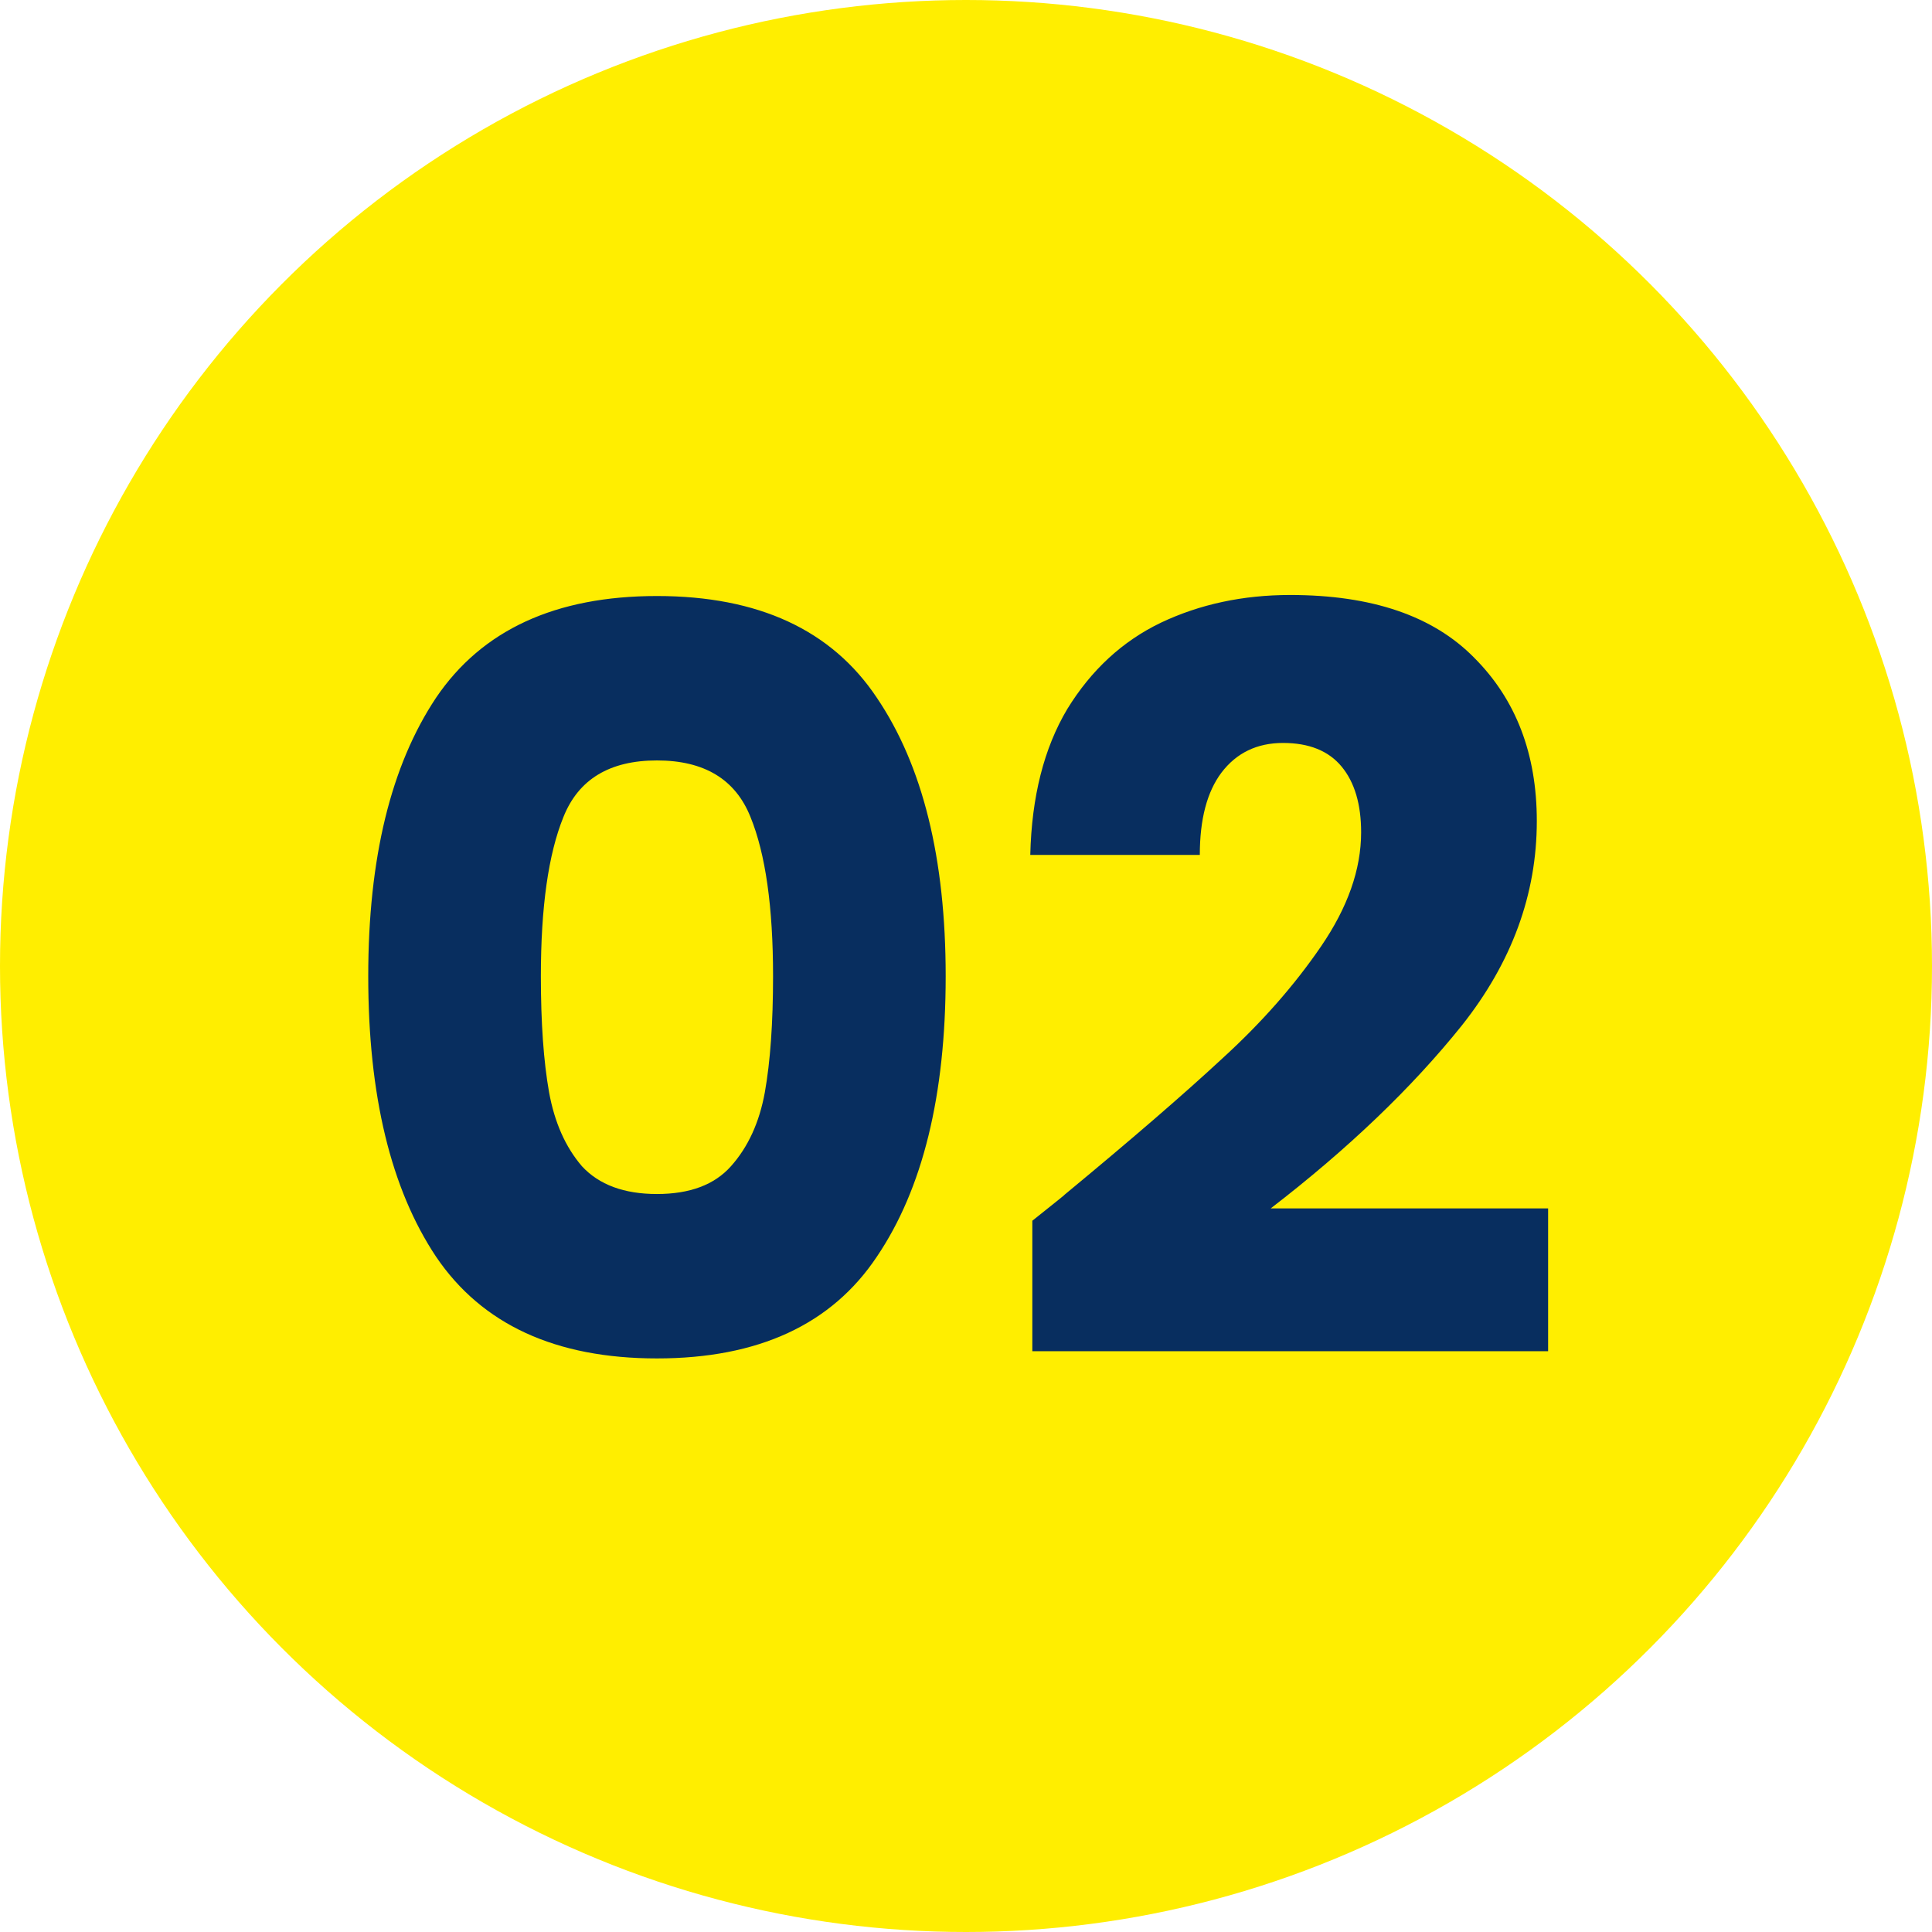
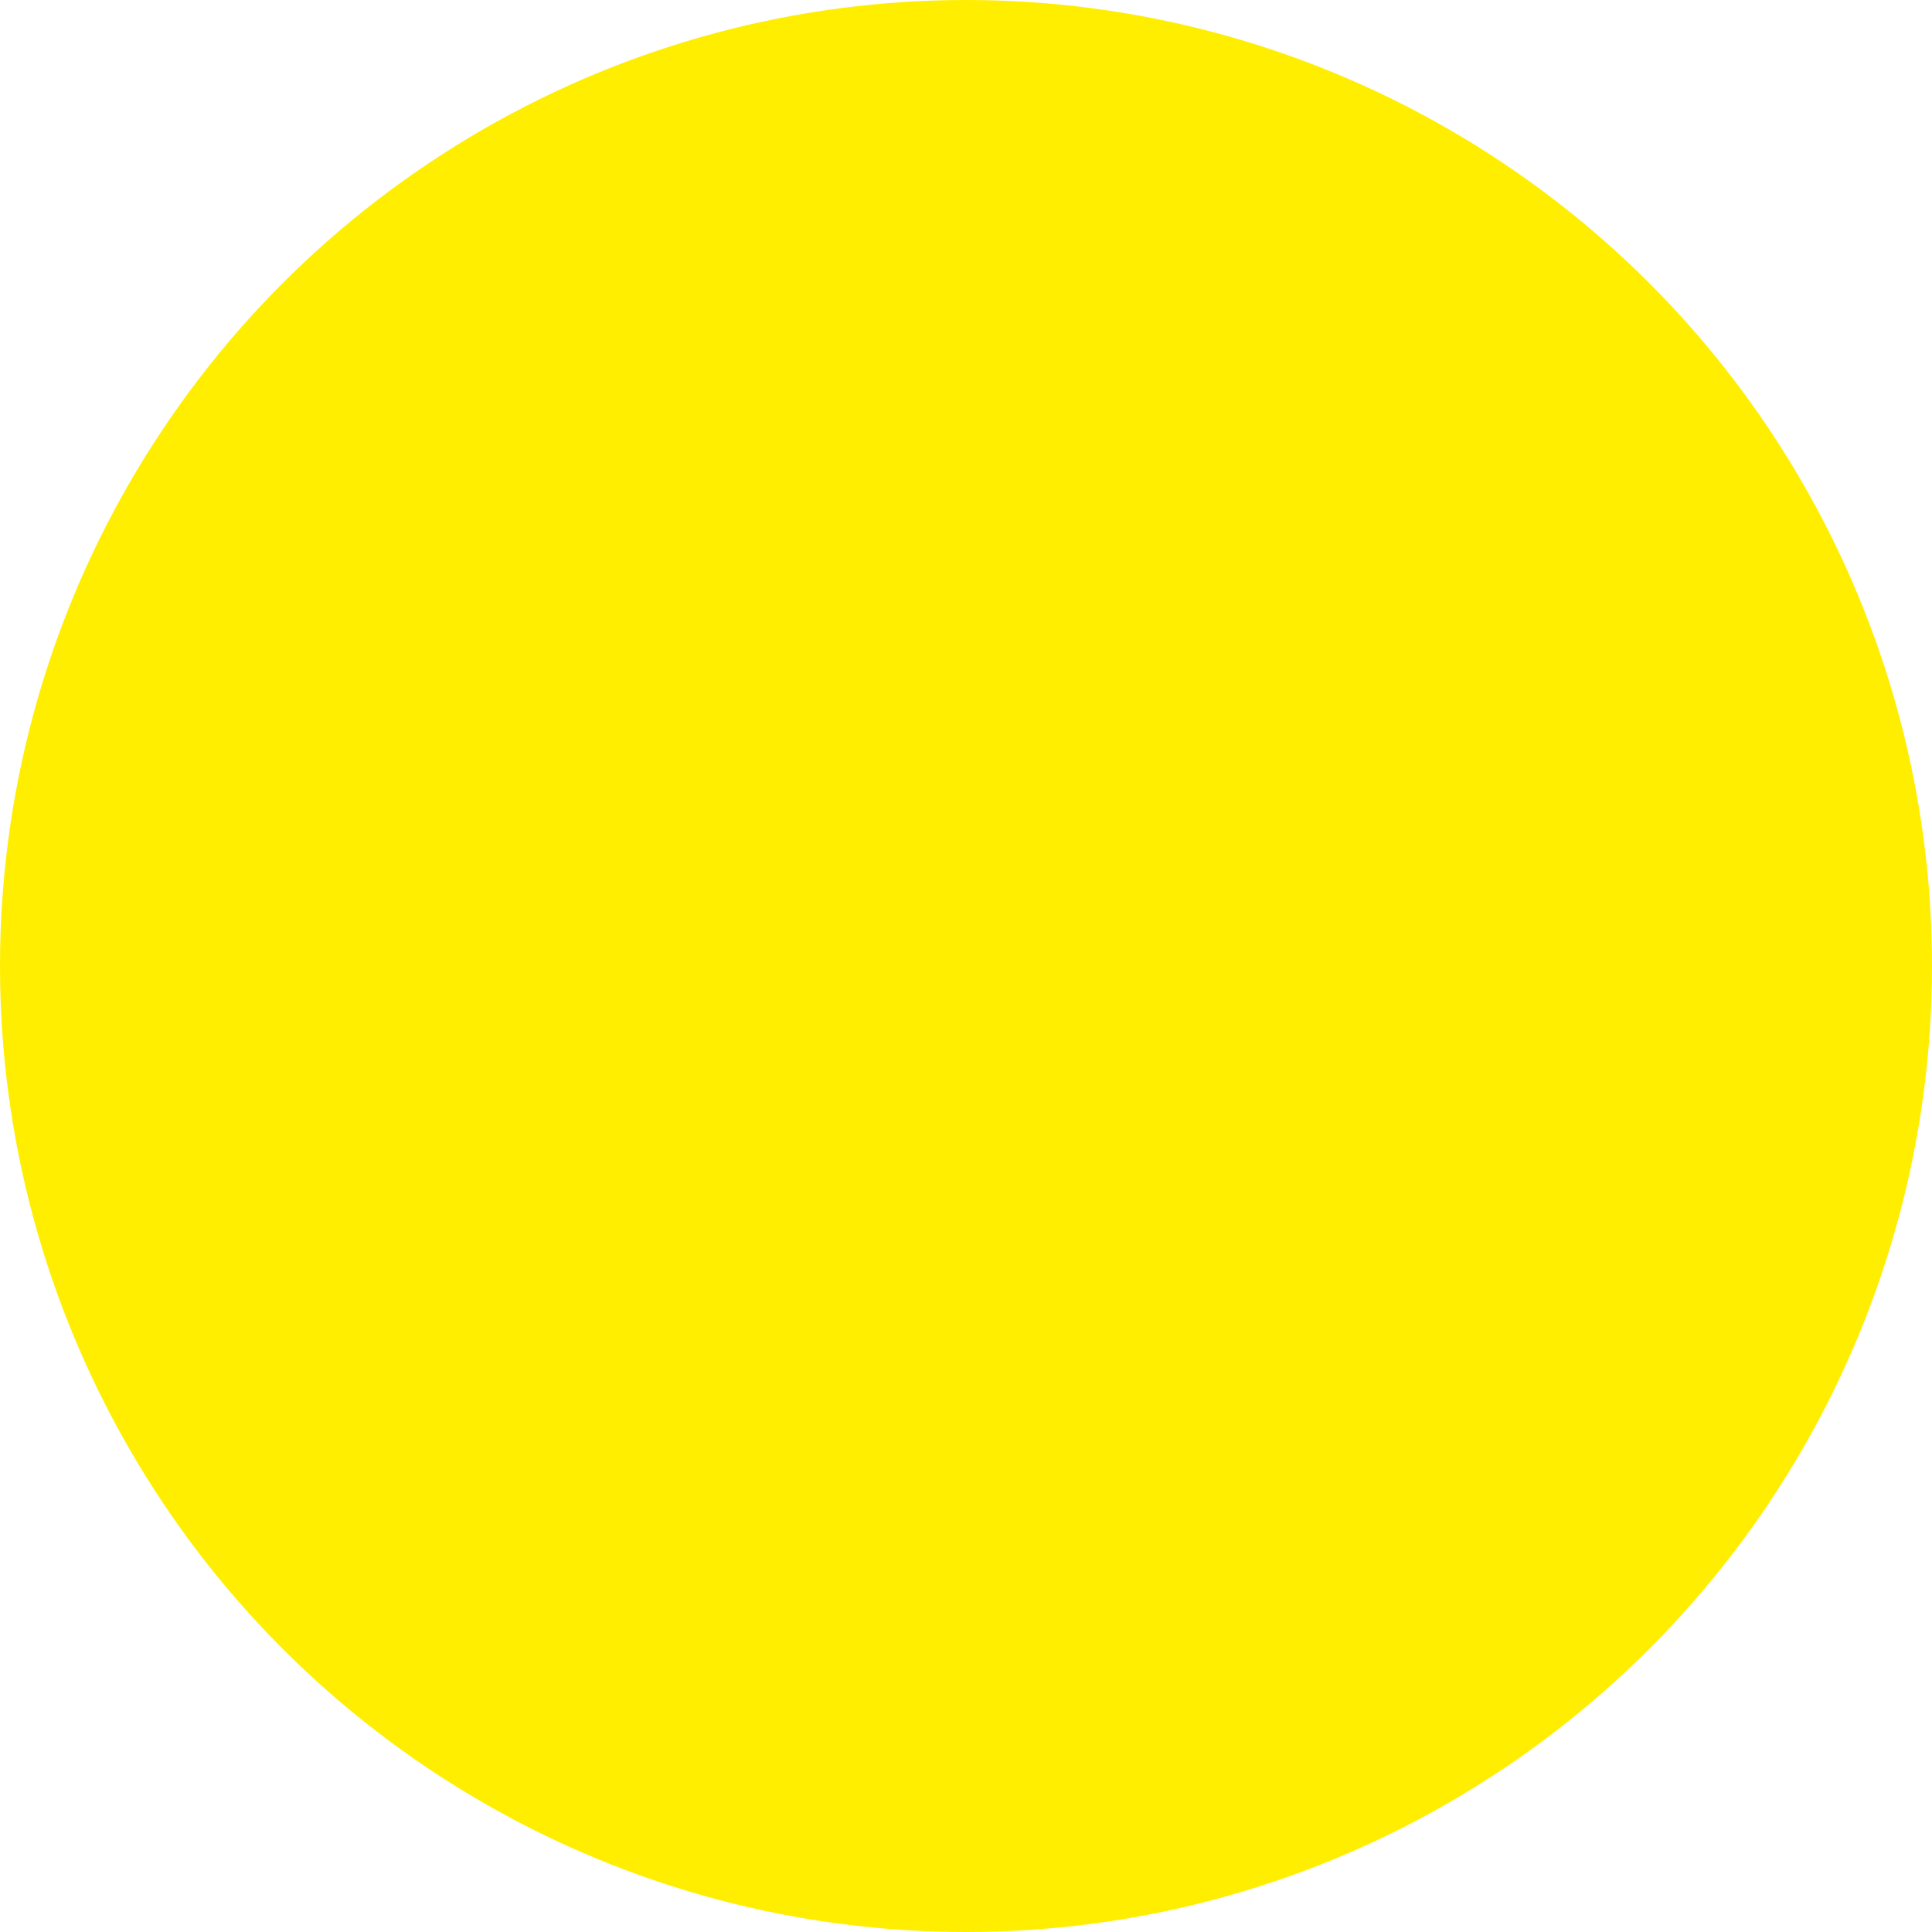
<svg xmlns="http://www.w3.org/2000/svg" width="60" height="60" viewBox="0 0 60 60" fill="none">
  <circle cx="30" cy="30" r="30" fill="#FFEE00" />
-   <path d="M11.436 30.316C11.436 26.657 12.138 23.775 13.542 21.669C14.967 19.563 17.254 18.51 20.402 18.51C23.551 18.51 25.827 19.563 27.231 21.669C28.656 23.775 29.369 26.657 29.369 30.316C29.369 34.018 28.656 36.922 27.231 39.028C25.827 41.133 23.551 42.187 20.402 42.187C17.254 42.187 14.967 41.133 13.542 39.028C12.138 36.922 11.436 34.018 11.436 30.316ZM24.008 30.316C24.008 28.168 23.774 26.519 23.306 25.37C22.838 24.201 21.87 23.616 20.402 23.616C18.934 23.616 17.967 24.201 17.499 25.37C17.031 26.519 16.797 28.168 16.797 30.316C16.797 31.763 16.882 32.965 17.052 33.922C17.222 34.858 17.562 35.624 18.073 36.219C18.605 36.794 19.381 37.081 20.402 37.081C21.423 37.081 22.189 36.794 22.7 36.219C23.232 35.624 23.583 34.858 23.753 33.922C23.923 32.965 24.008 31.763 24.008 30.316ZM32.06 37.911C32.783 37.336 33.113 37.07 33.049 37.113C35.134 35.39 36.772 33.975 37.963 32.869C39.176 31.763 40.197 30.604 41.026 29.391C41.856 28.178 42.271 26.998 42.271 25.849C42.271 24.977 42.069 24.296 41.665 23.807C41.261 23.318 40.654 23.073 39.846 23.073C39.038 23.073 38.399 23.381 37.931 23.998C37.485 24.594 37.261 25.445 37.261 26.551H31.996C32.039 24.743 32.422 23.233 33.145 22.02C33.889 20.808 34.857 19.914 36.049 19.34C37.261 18.765 38.601 18.478 40.069 18.478C42.601 18.478 44.505 19.127 45.781 20.425C47.079 21.722 47.727 23.413 47.727 25.498C47.727 27.774 46.951 29.891 45.398 31.848C43.845 33.784 41.867 35.677 39.463 37.528H48.078V41.963H32.06V37.911Z" fill="#082E5F" />
</svg>